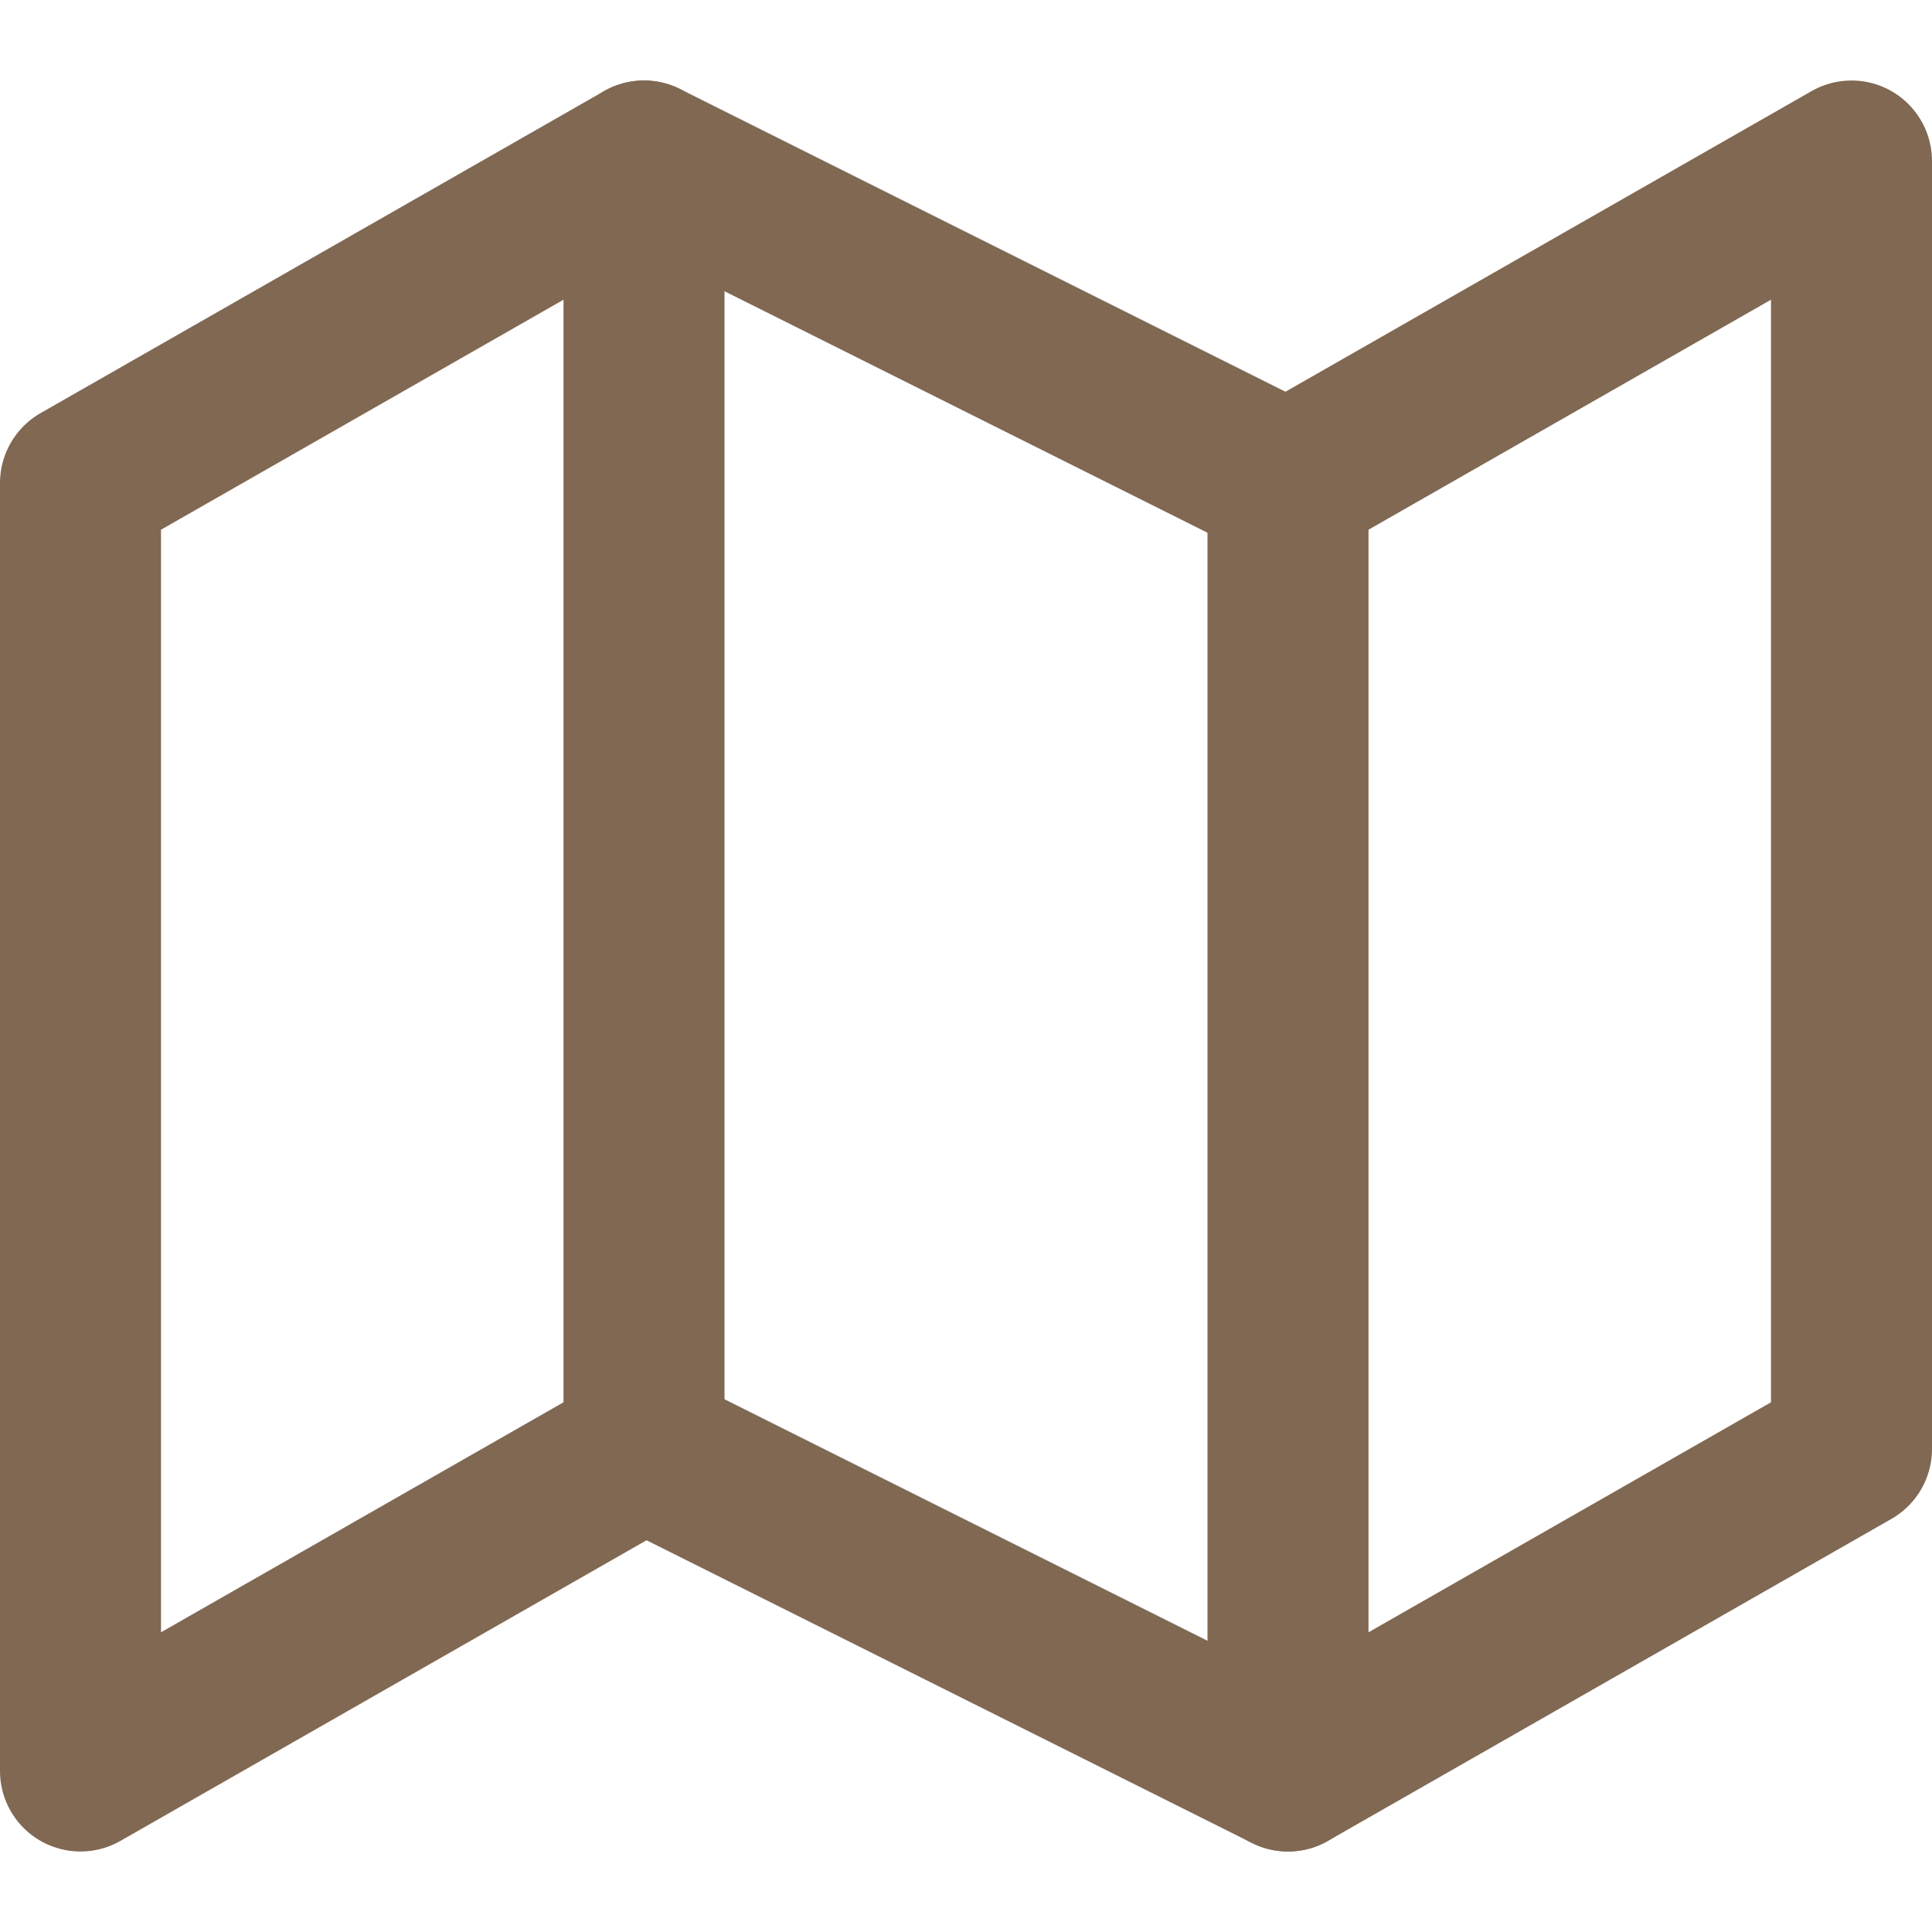
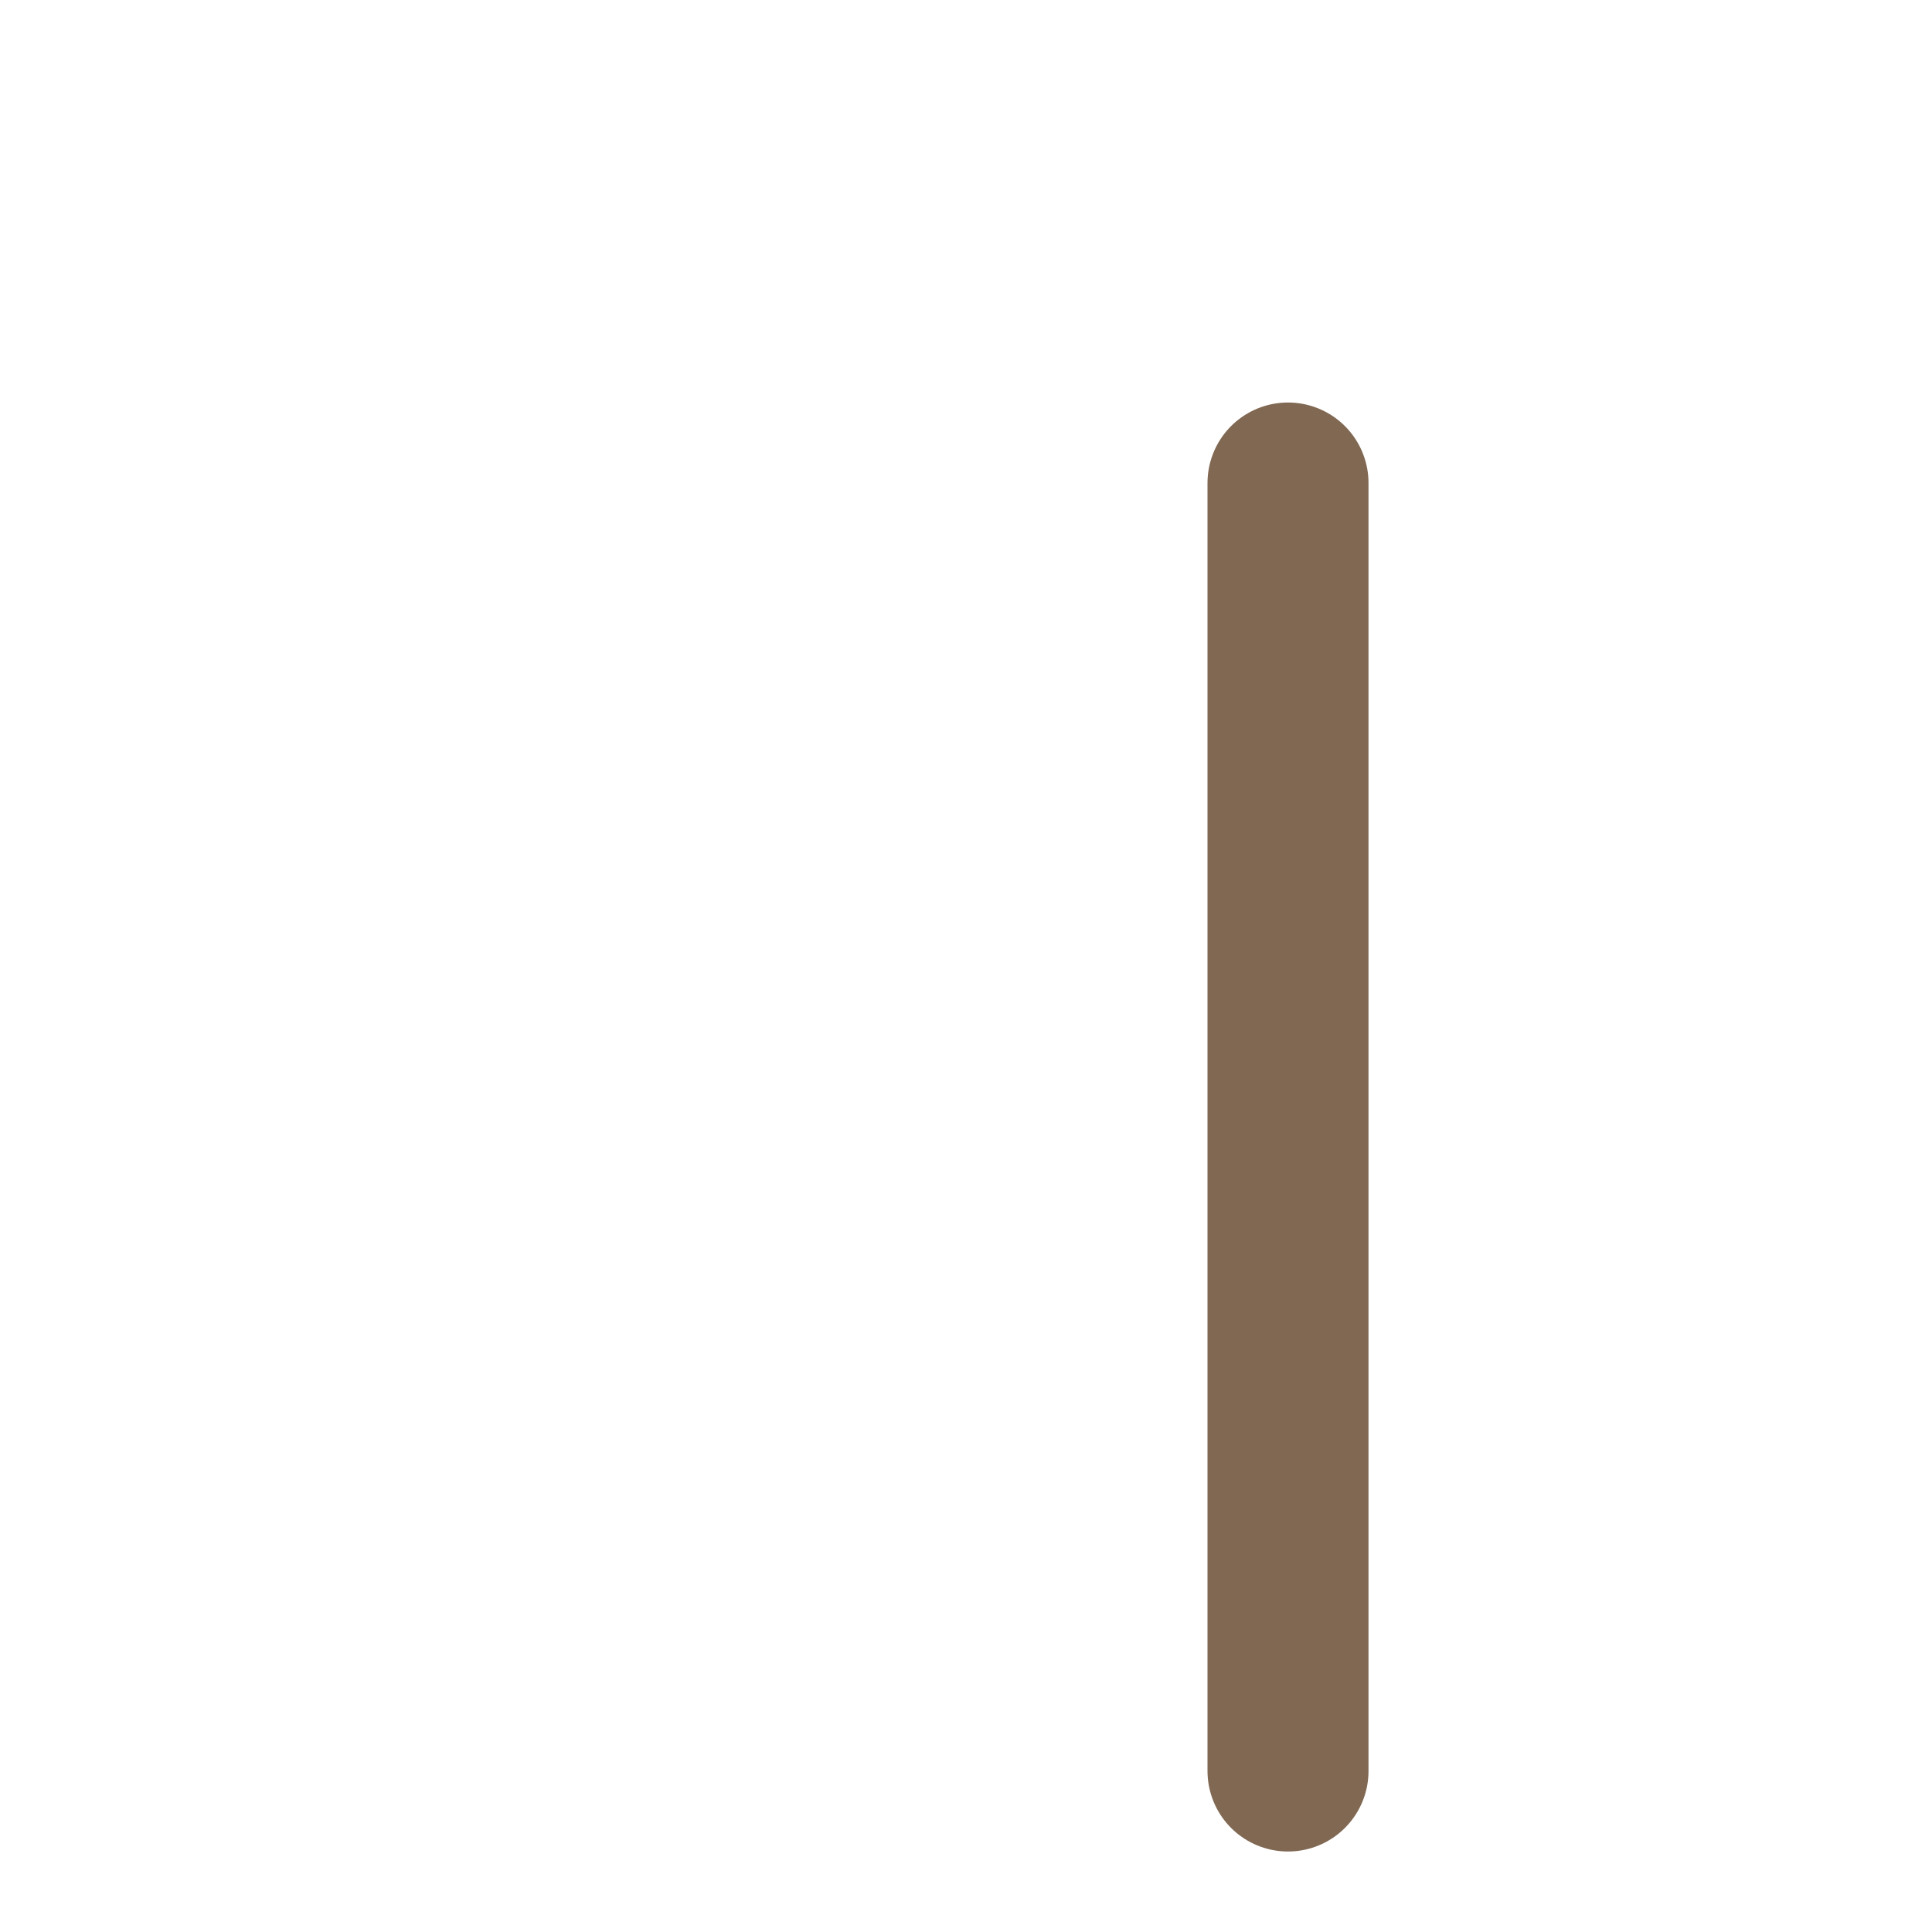
<svg xmlns="http://www.w3.org/2000/svg" width="24" height="24" viewBox="0 0 24 24" fill="none">
-   <path d="M1 6V22L8 18L16 22L23 18V2L16 6L8 2L1 6Z" stroke="#806853" stroke-width="2" stroke-linecap="round" stroke-linejoin="round" />
-   <path d="M8 2V18" stroke="#806853" stroke-width="2" stroke-linecap="round" stroke-linejoin="round" />
  <path d="M16 6V22" stroke="#806853" stroke-width="2" stroke-linecap="round" stroke-linejoin="round" />
</svg>